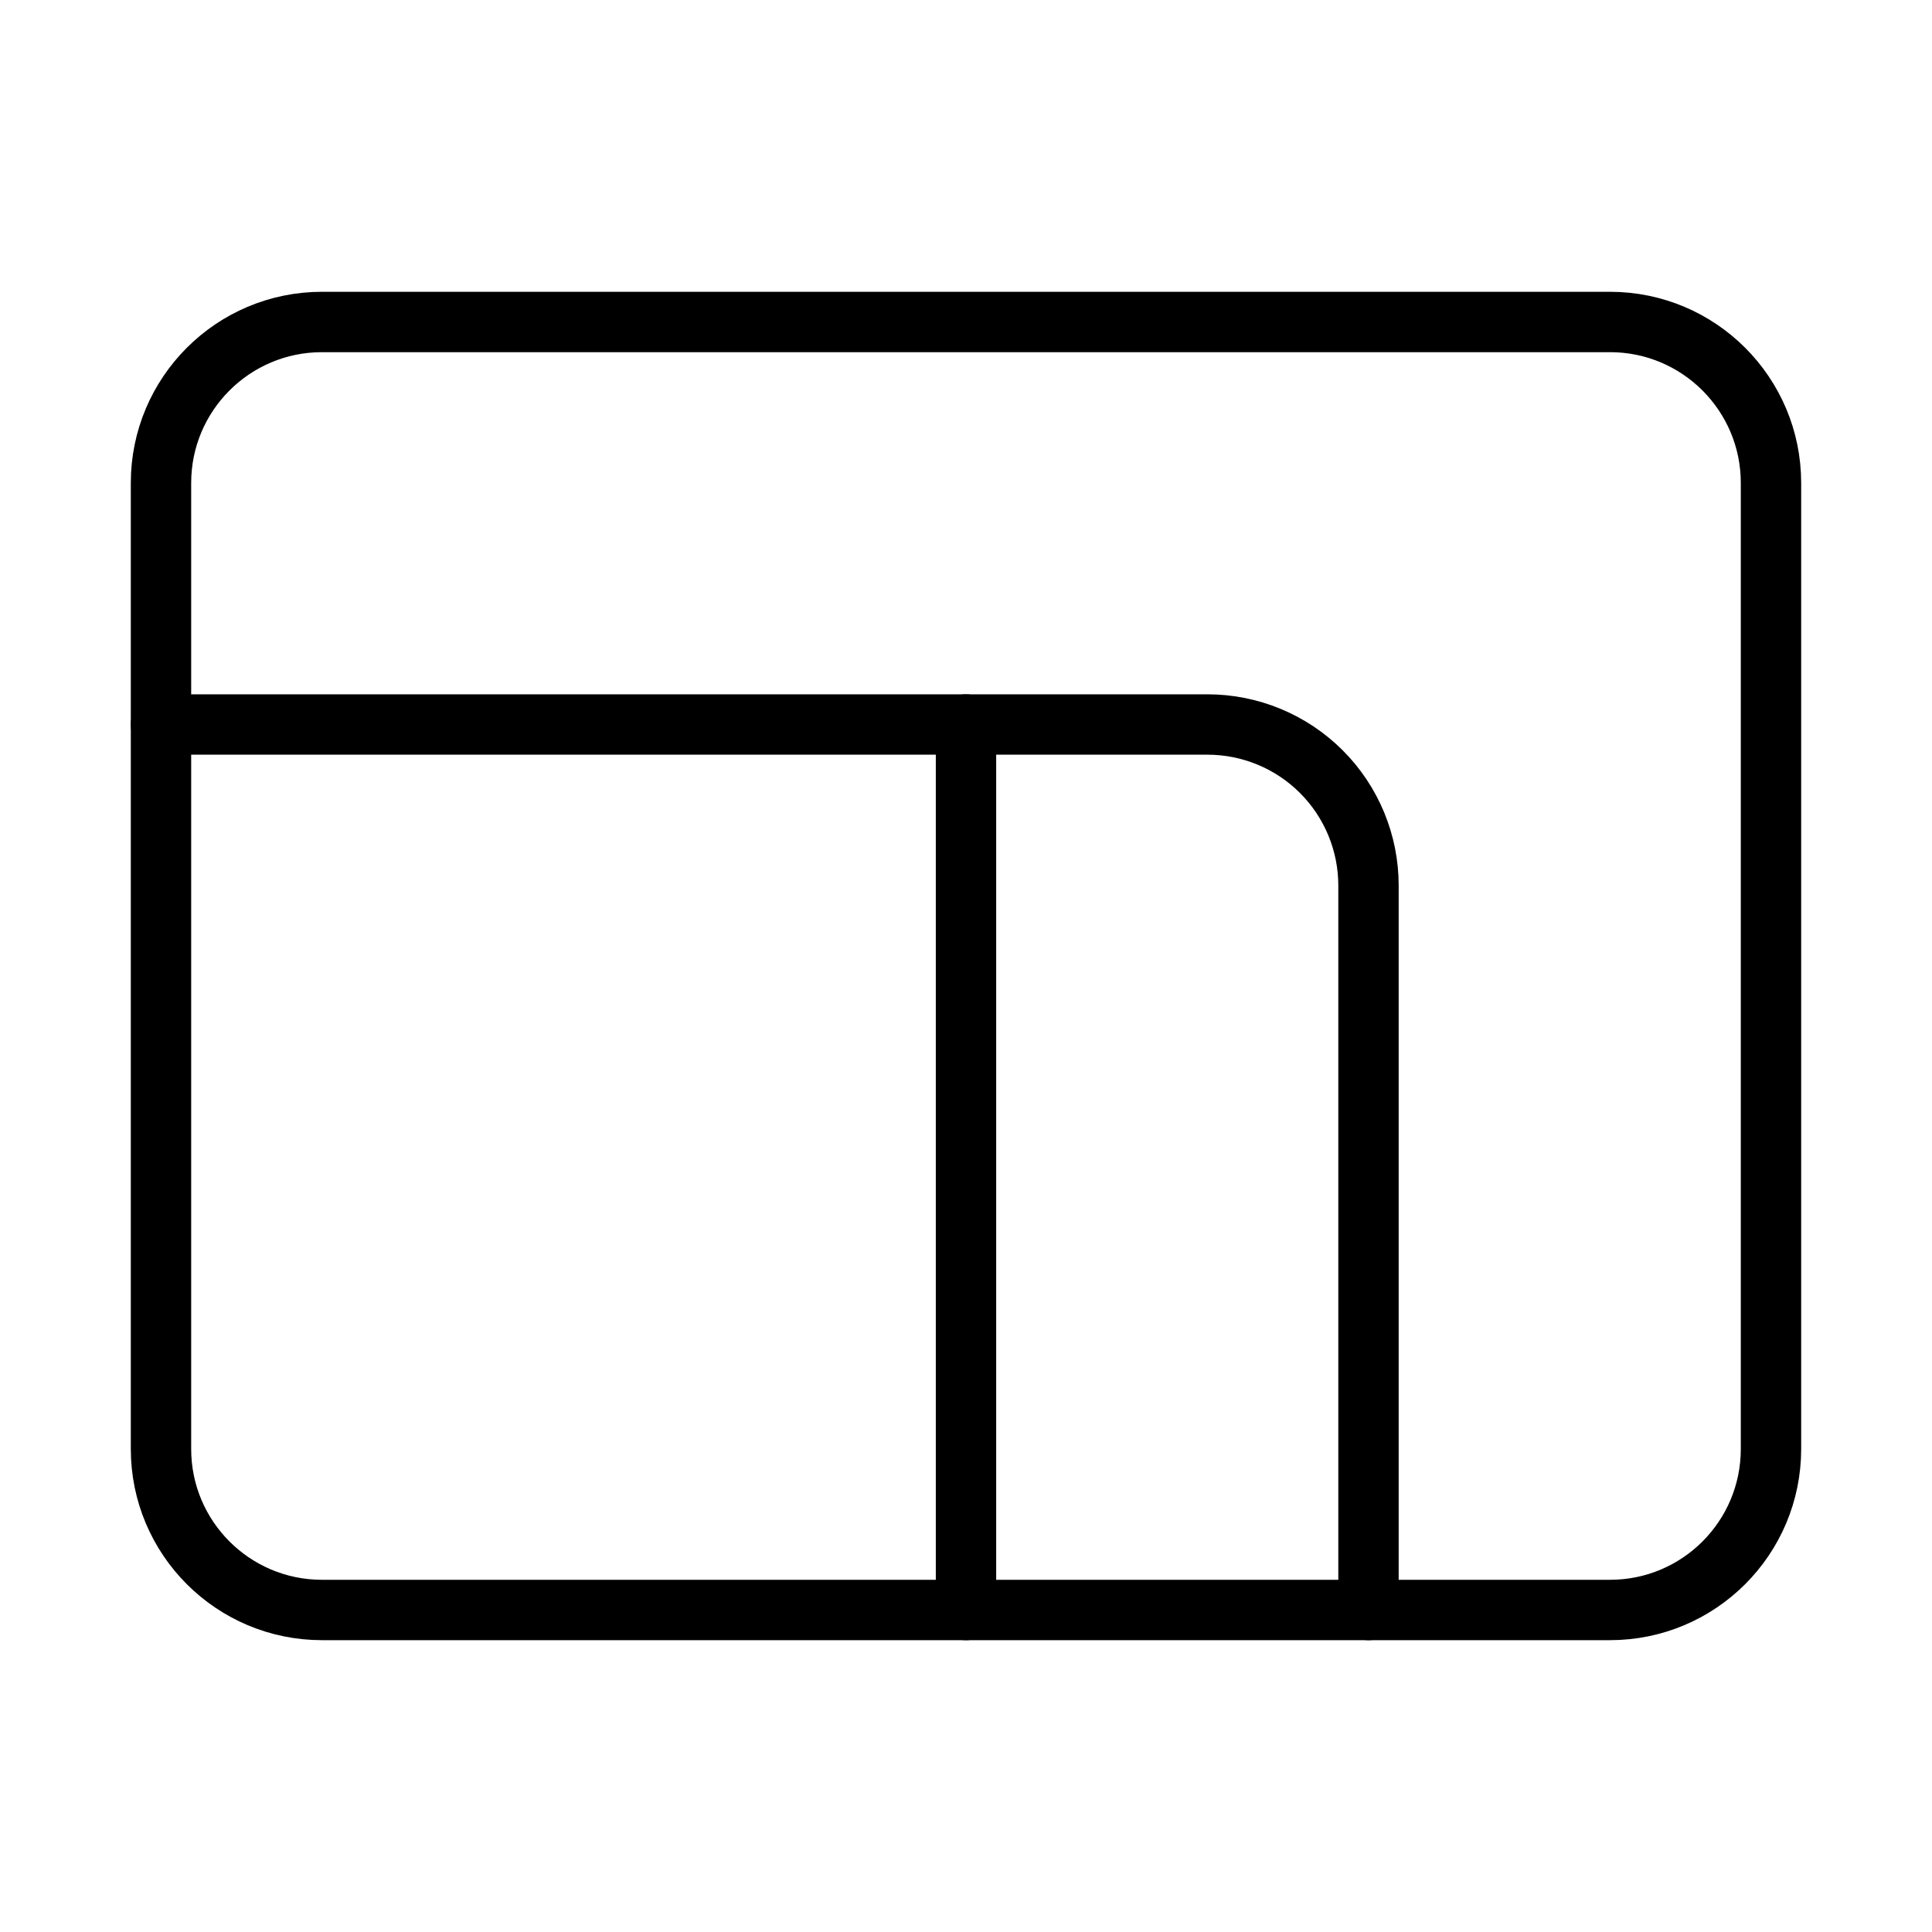
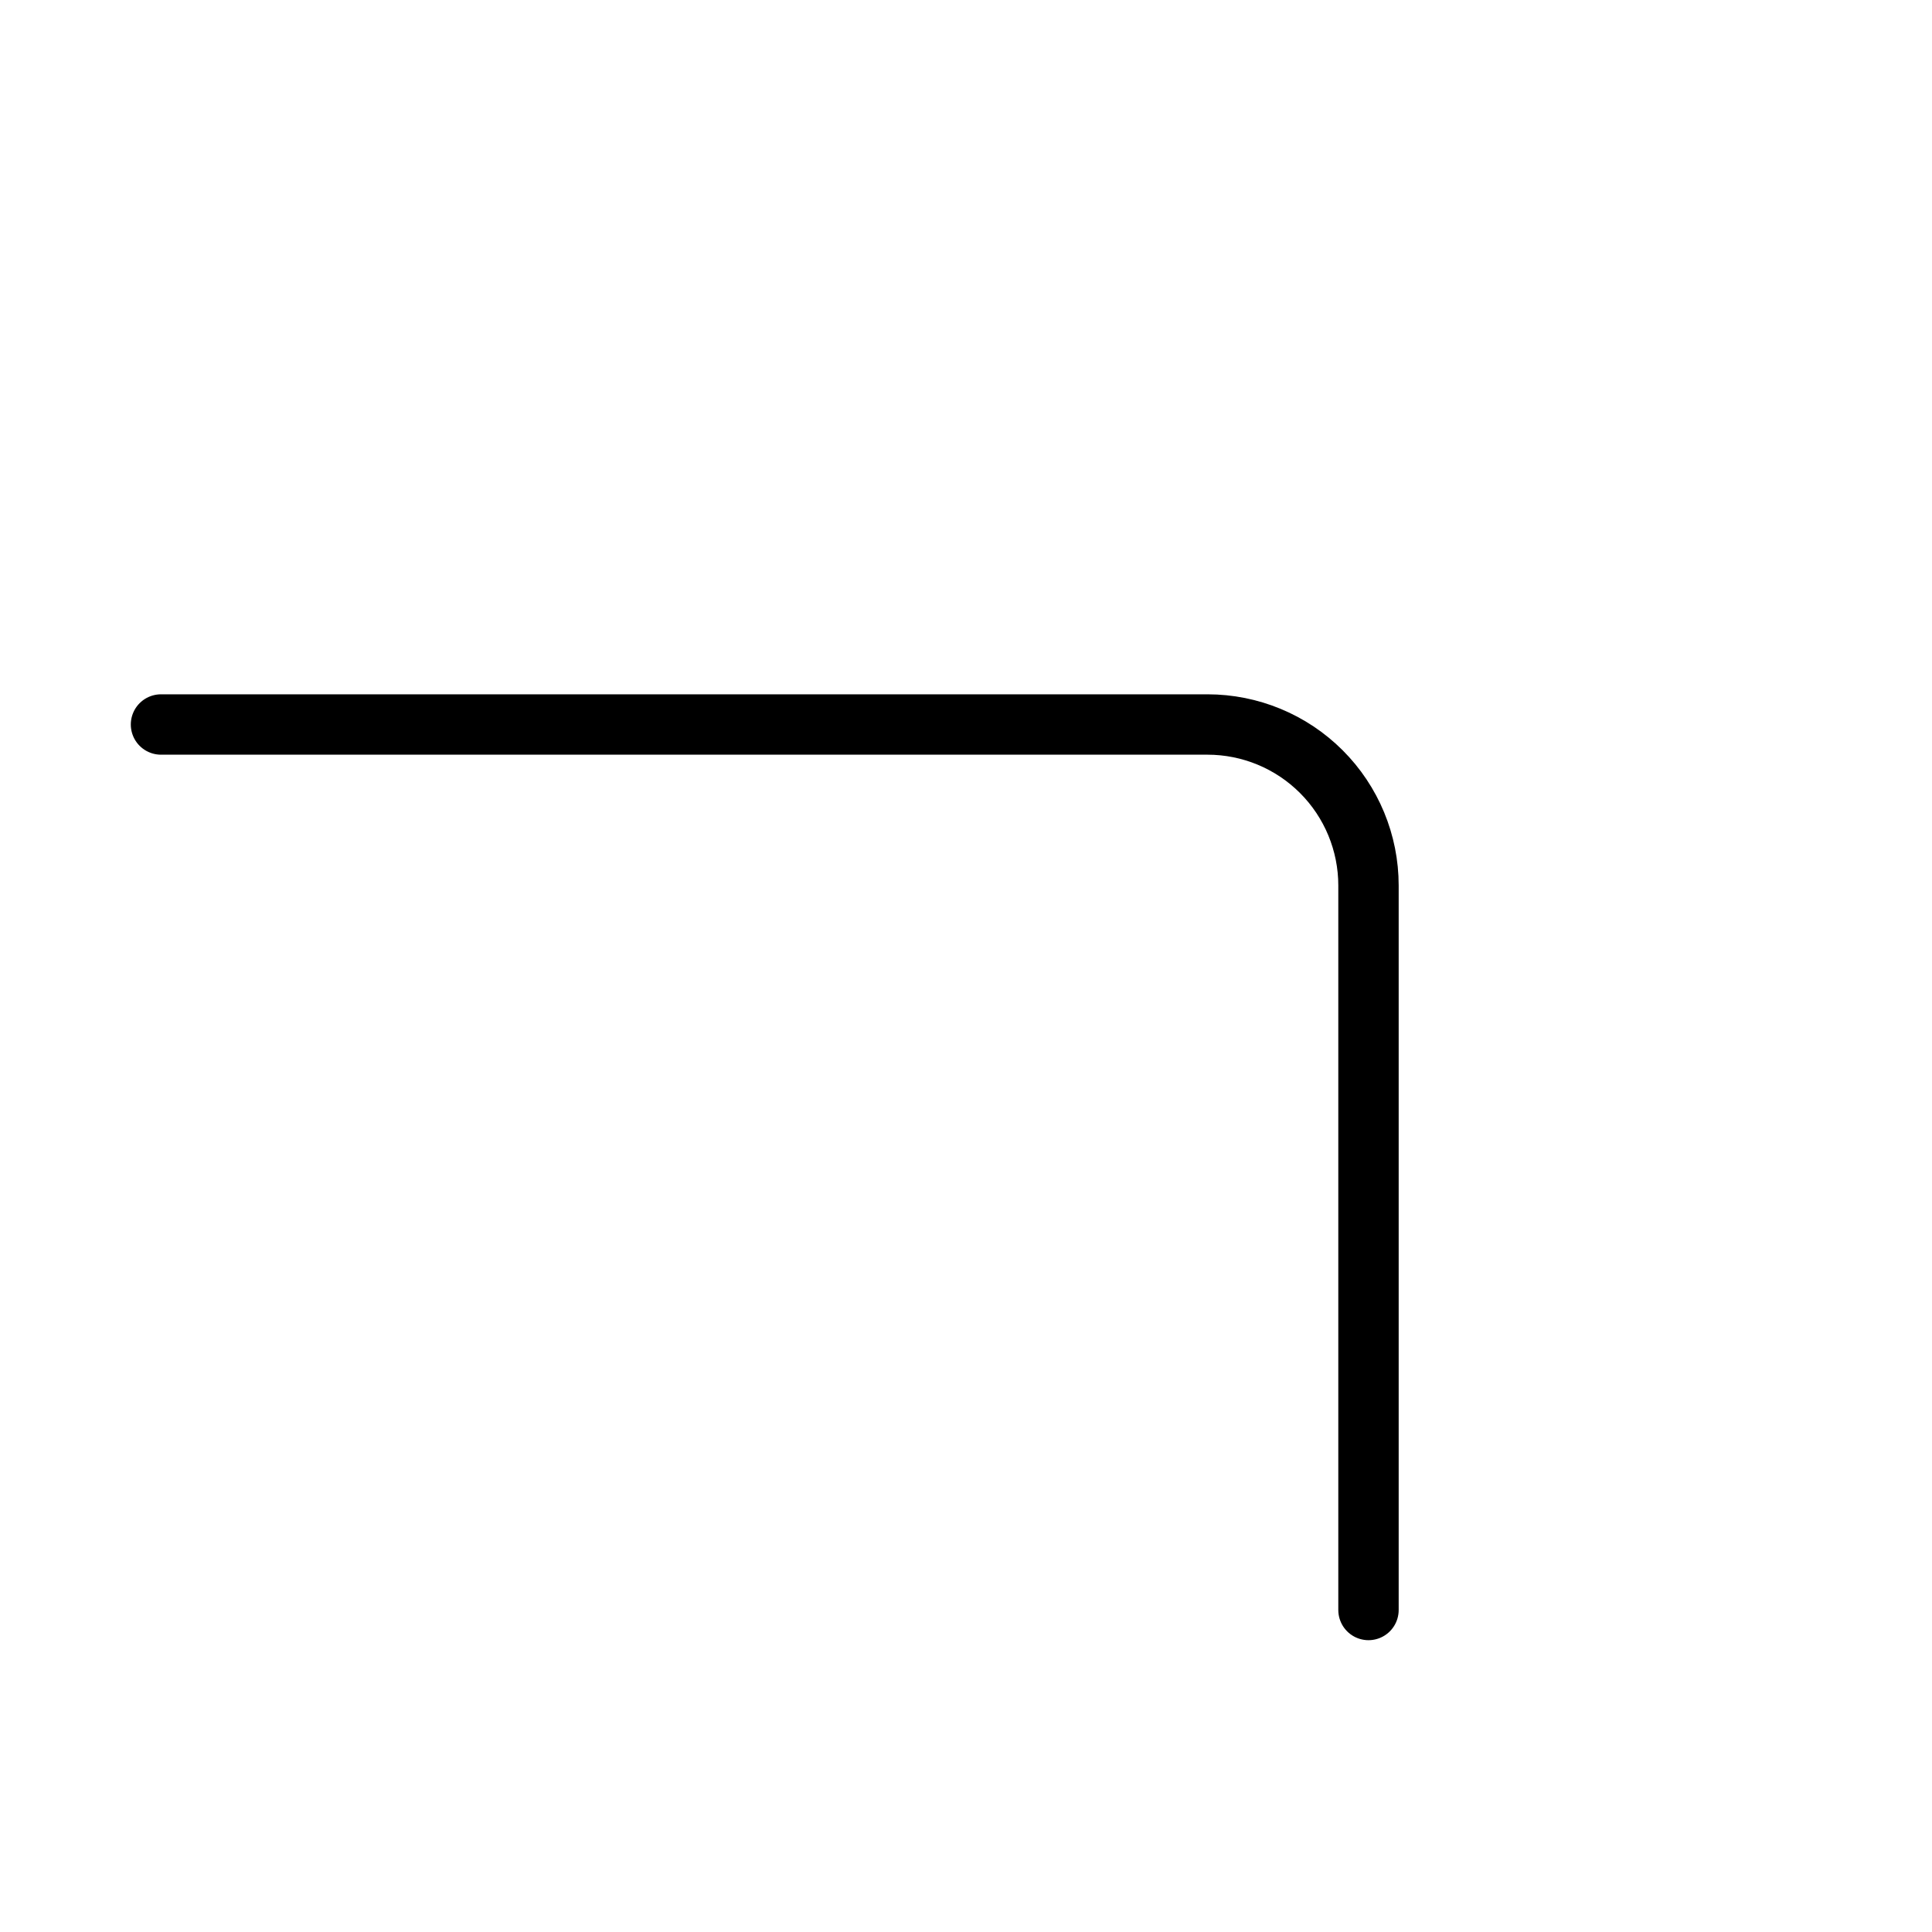
<svg xmlns="http://www.w3.org/2000/svg" fill="none" viewBox="0 0 256 256" height="256" width="256">
-   <path stroke-linejoin="round" stroke-linecap="round" stroke-width="8" stroke="black" d="M213.332 42.664H42.665C30.883 42.664 21.332 52.215 21.332 63.997V191.997C21.332 203.779 30.883 213.331 42.665 213.331H213.332C225.114 213.331 234.665 203.779 234.665 191.997V63.997C234.665 52.215 225.114 42.664 213.332 42.664Z" />
-   <path stroke-linejoin="round" stroke-linecap="round" stroke-width="8" stroke="black" d="M128 96V213.333" />
  <path stroke-linejoin="round" stroke-linecap="round" stroke-width="8" stroke="black" d="M21.332 96H159.999C165.657 96 171.083 98.248 175.084 102.248C179.084 106.249 181.332 111.675 181.332 117.333V213.333" />
</svg>